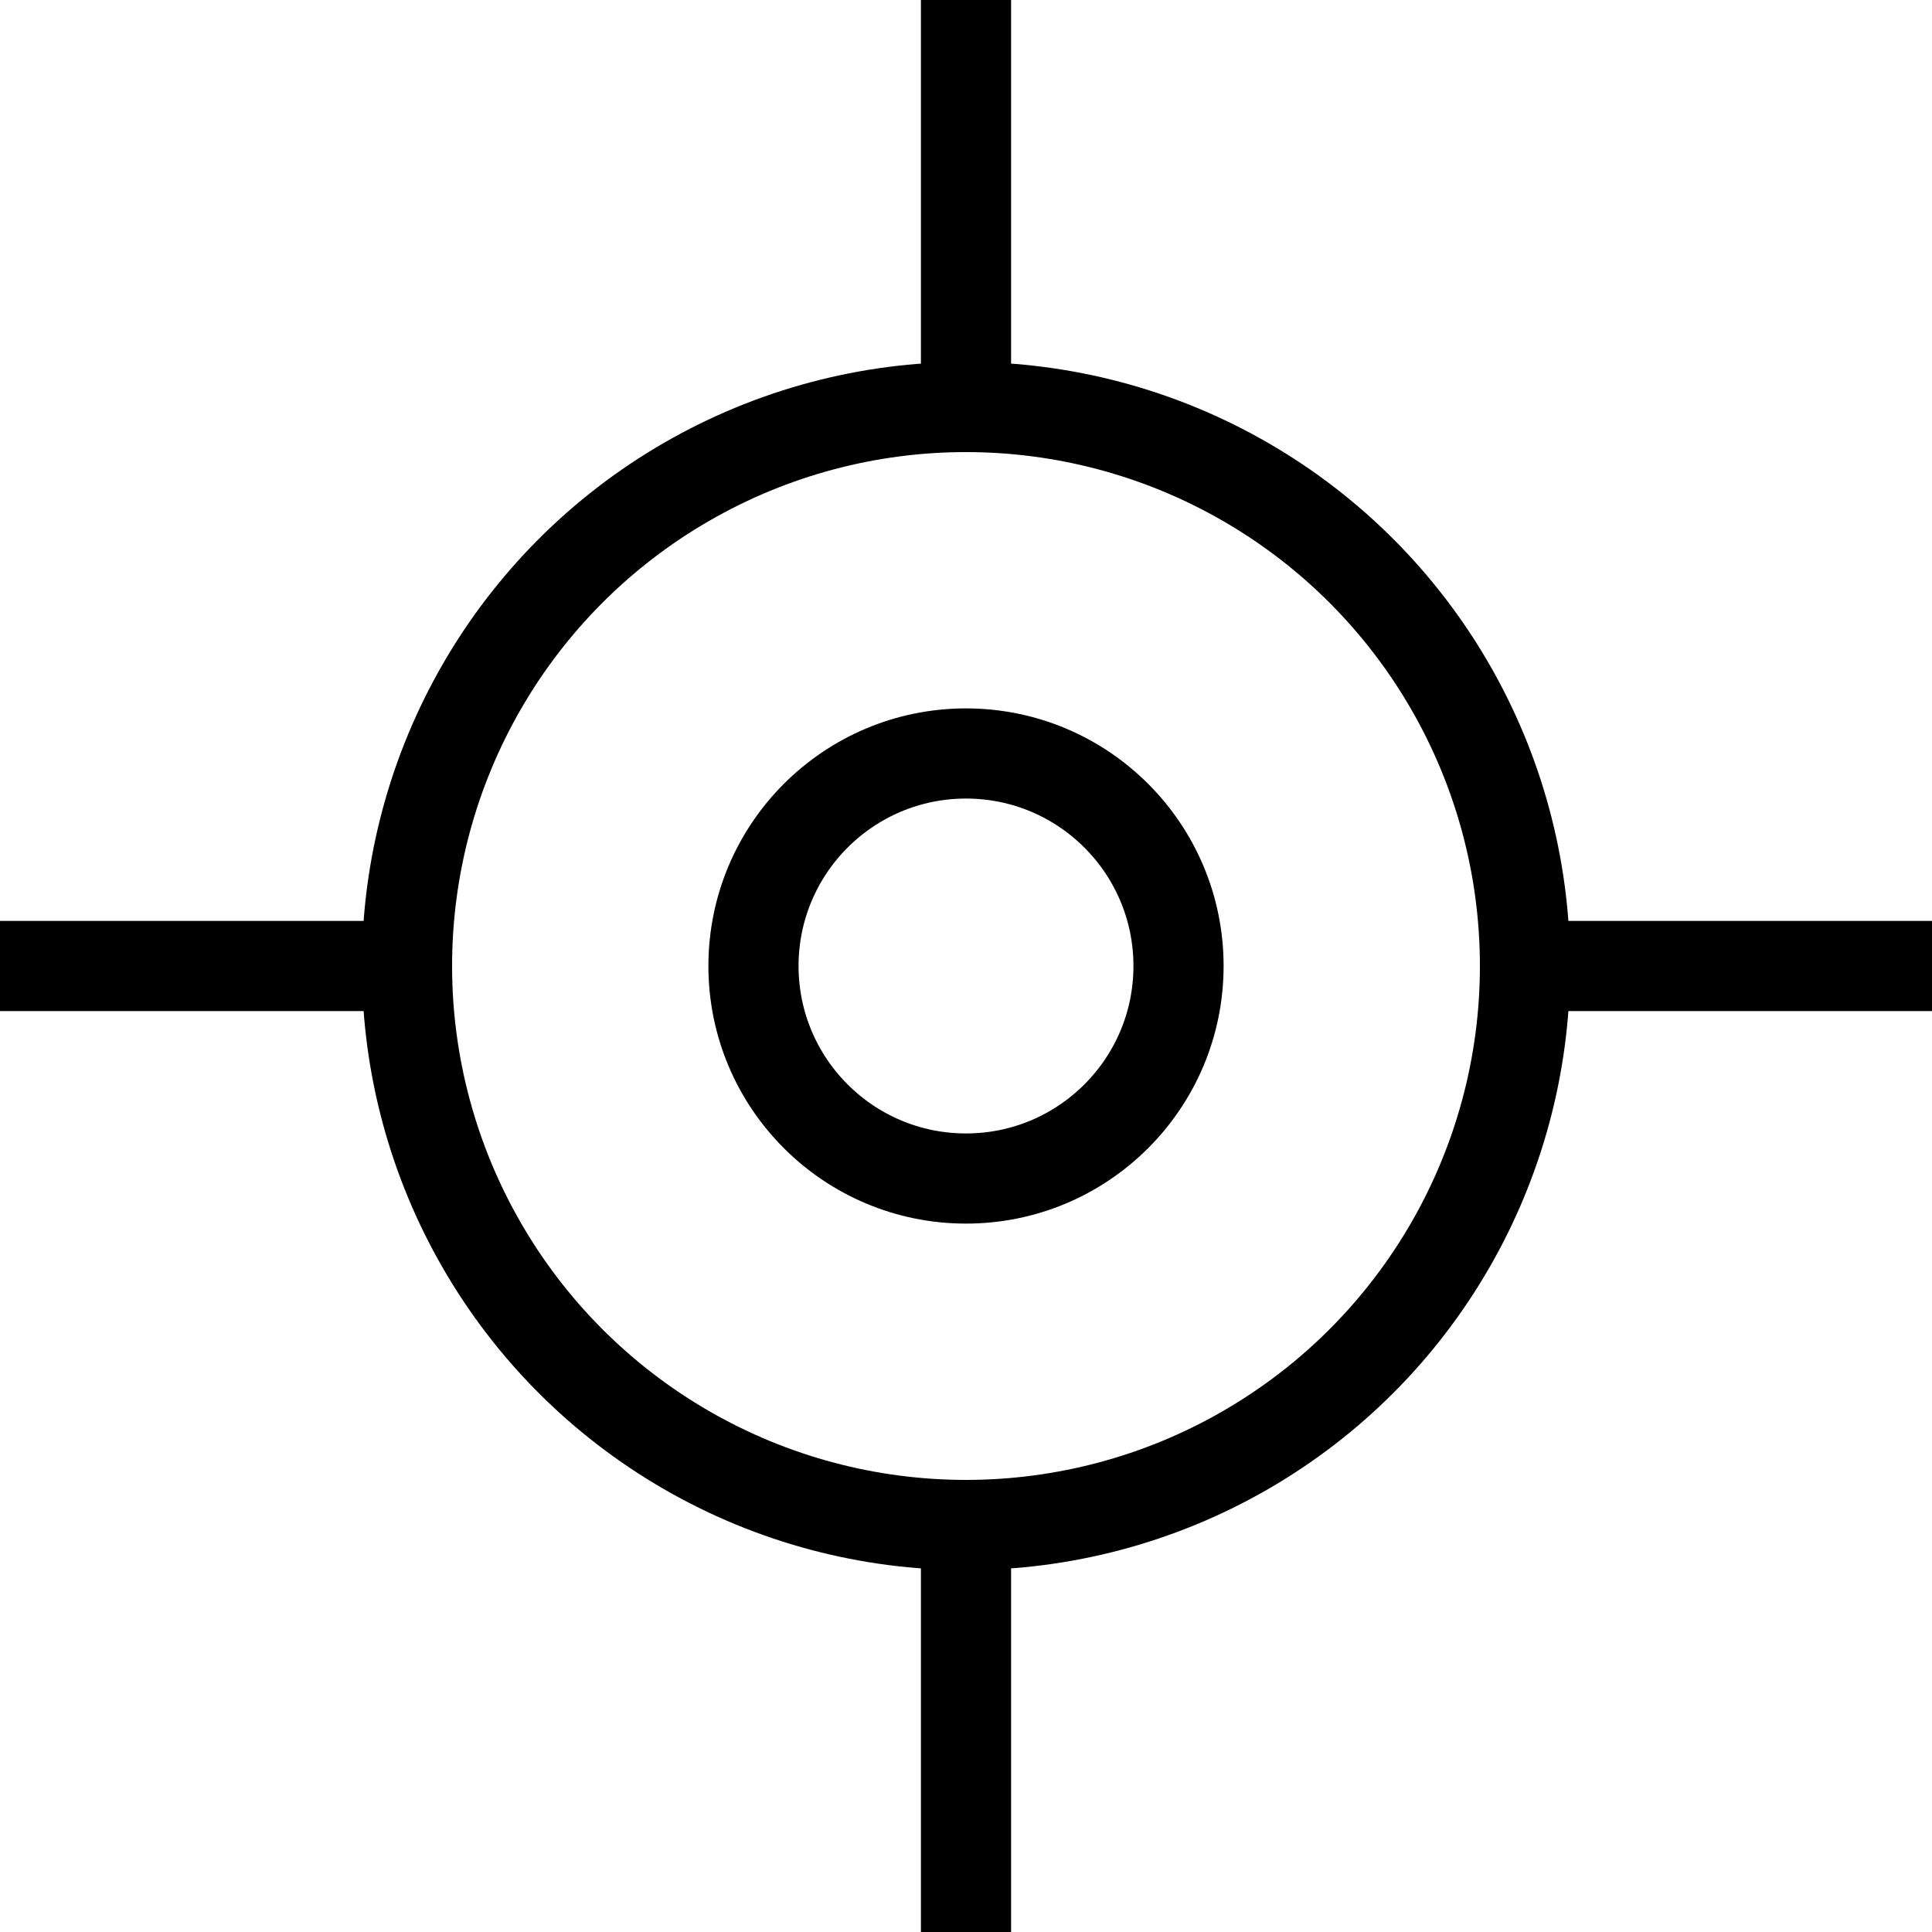
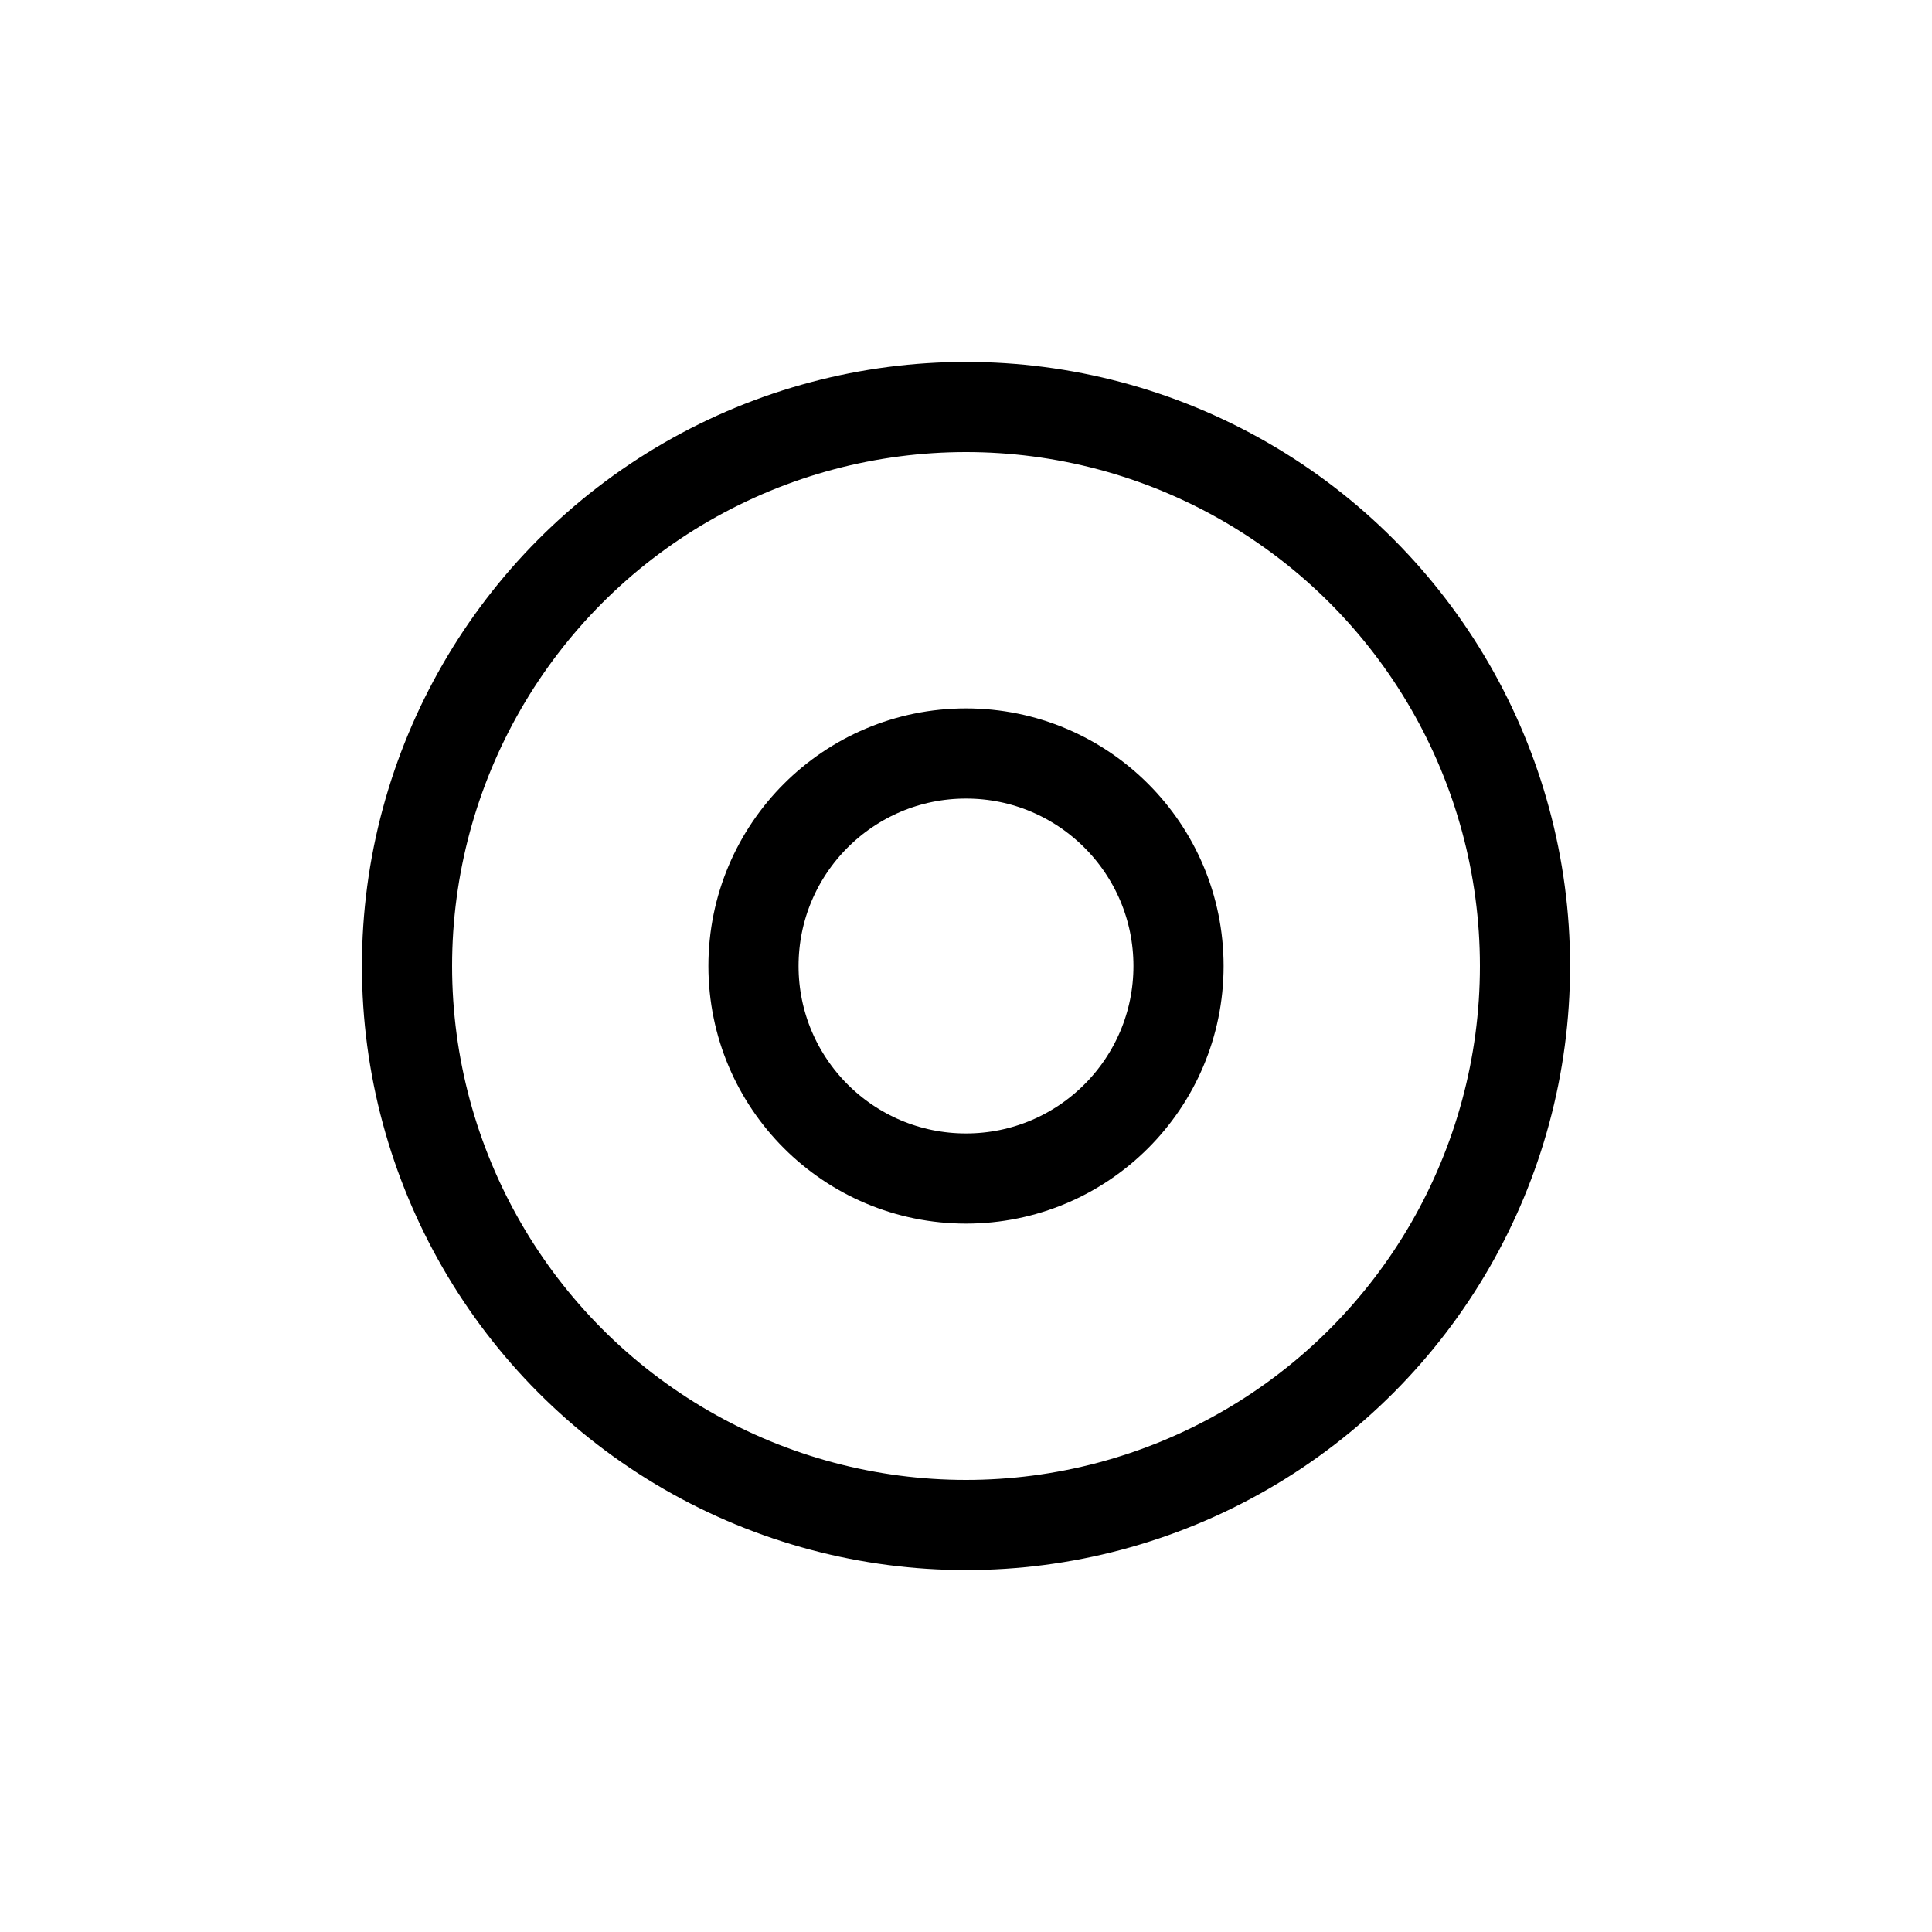
<svg xmlns="http://www.w3.org/2000/svg" id="Layer_1" viewBox="0 0 150 150">
  <style>.st0{fill:none;stroke:#000;stroke-width:7;stroke-miterlimit:10}</style>
  <circle class="st0" cx="75" cy="75" r="43.4" />
  <circle class="st0" cx="75" cy="75" r="16.5" />
-   <path class="st0" d="M75 31.6V0M31.6 75H0m75 43.4V150m43.4-75H150" />
</svg>